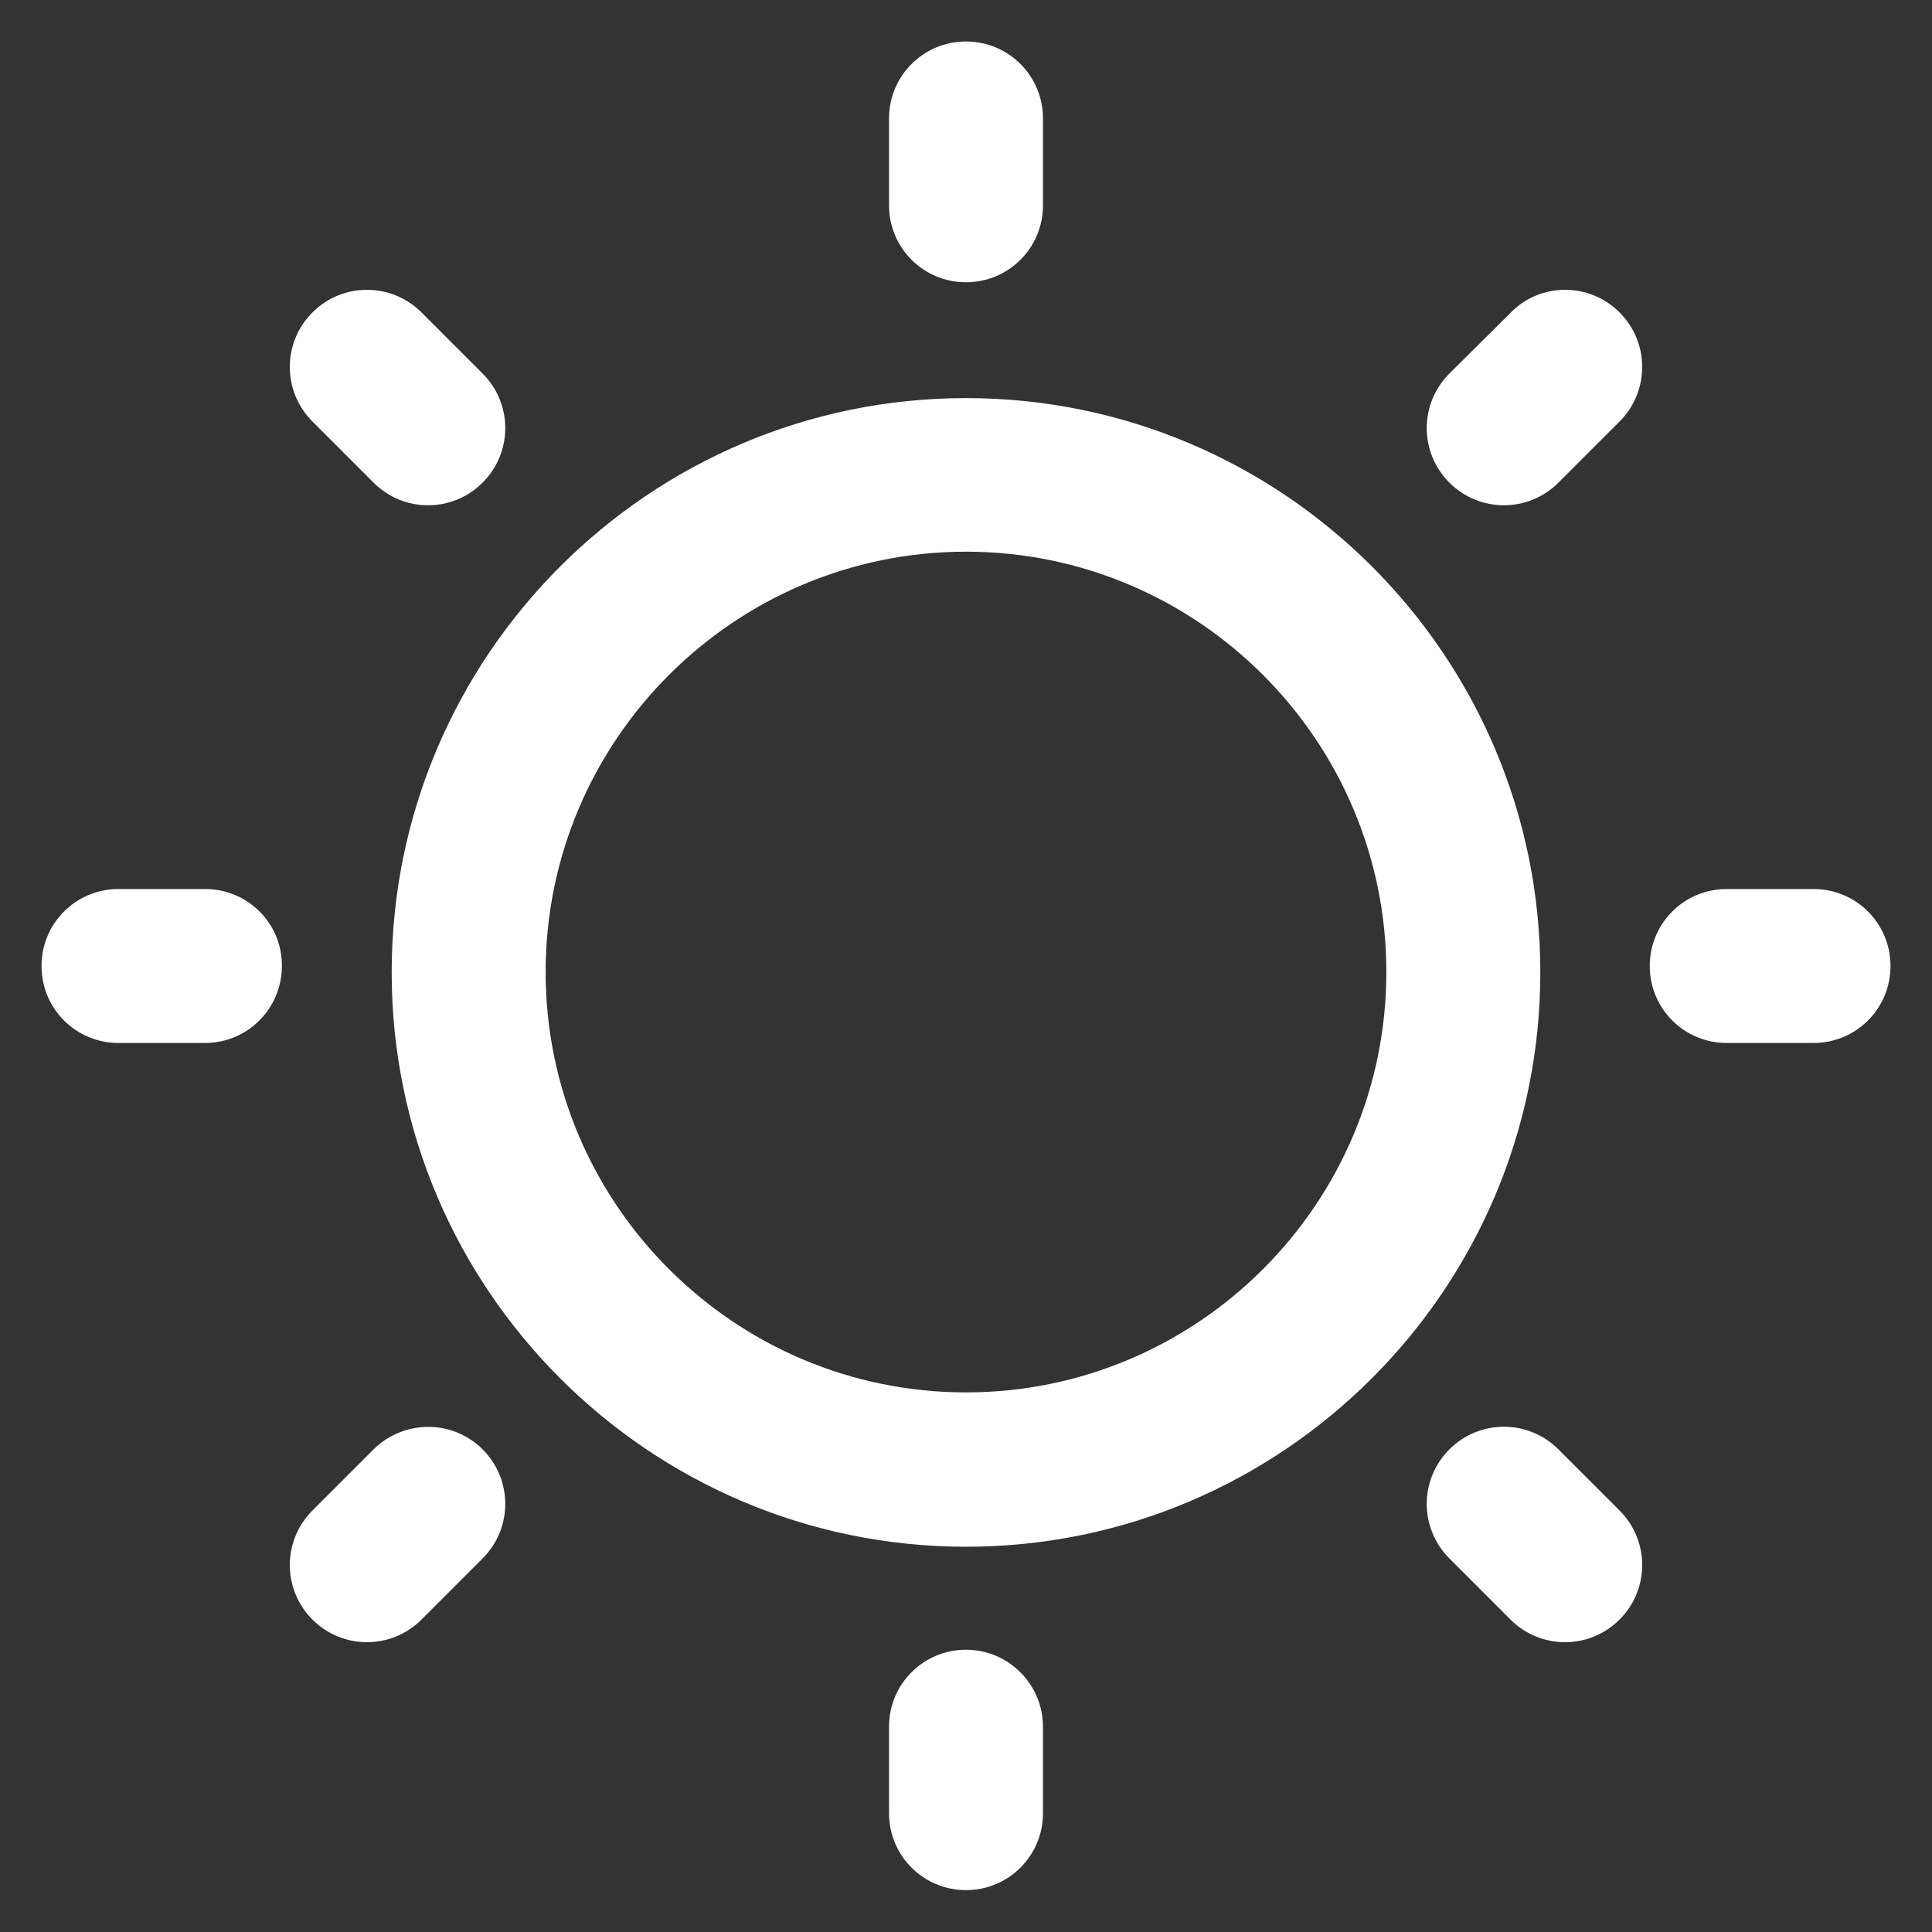
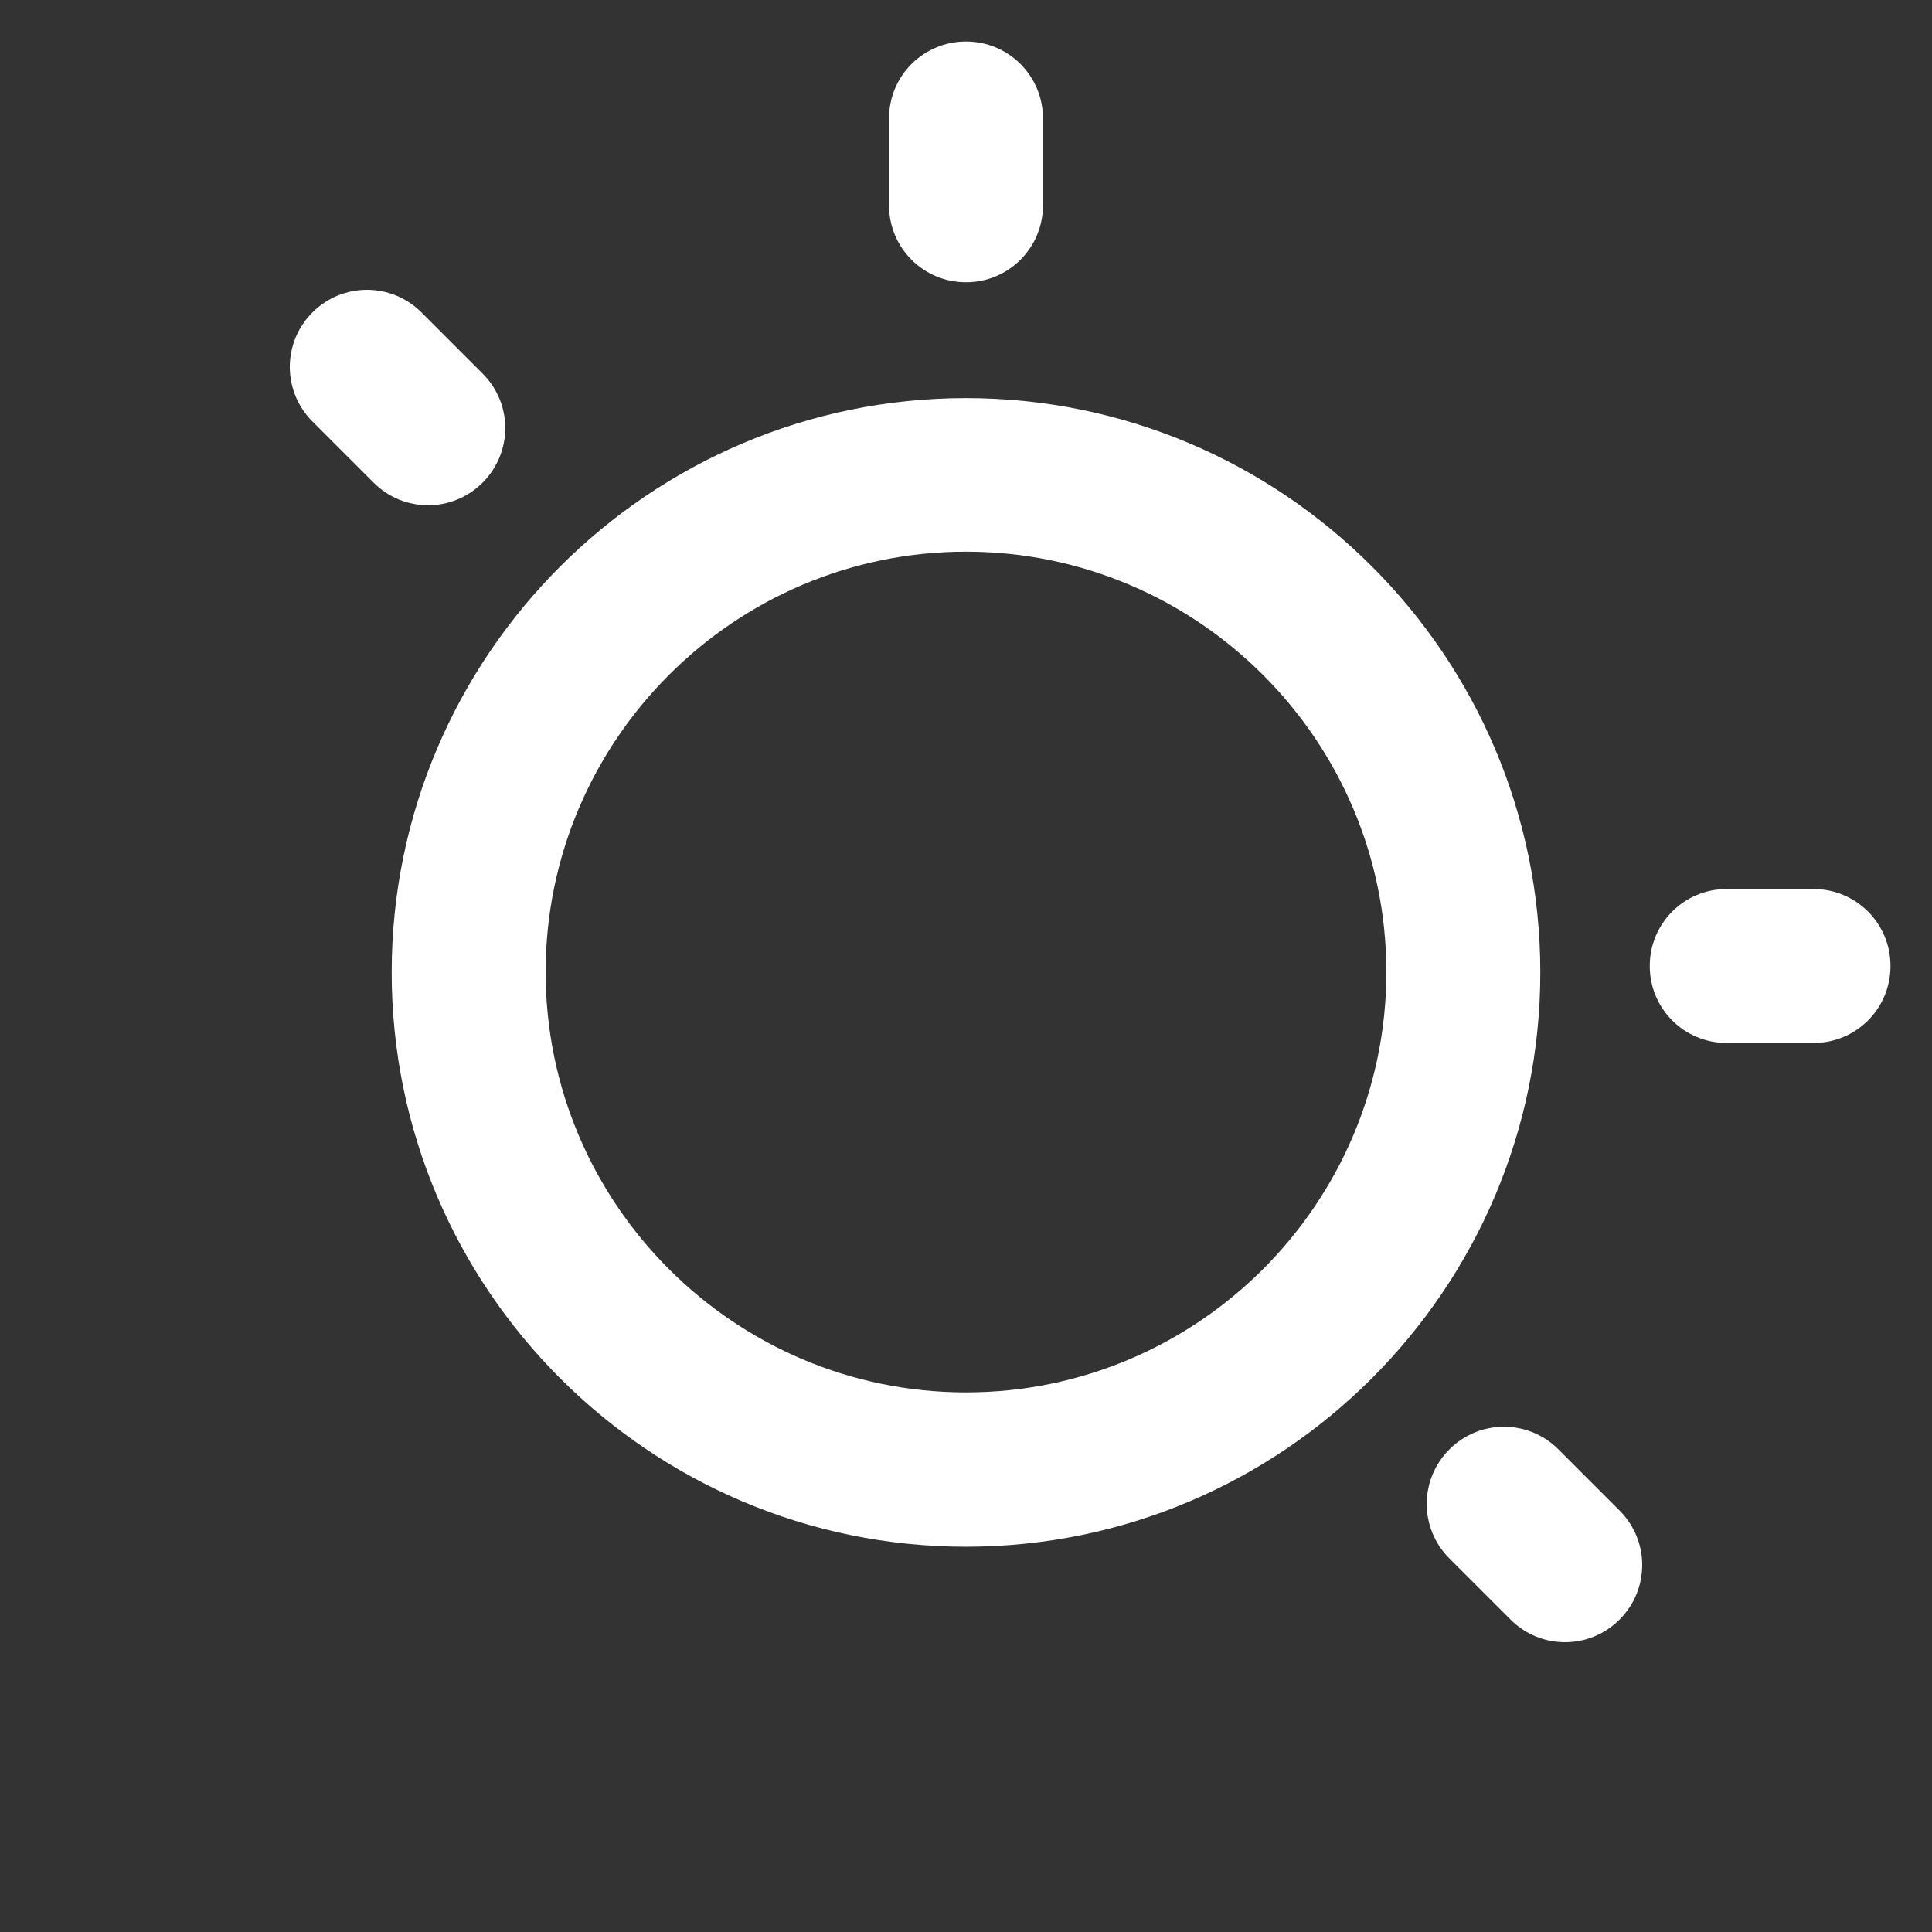
<svg xmlns="http://www.w3.org/2000/svg" version="1.1" viewBox="0 0 512 512" width="23" height="23" enable-background="new 0 0 512 512" fill="#fff">
  <rect x="0" y="0" width="512" height="512" fill="#333333" stroke="none" />
  <g>
    <g>
      <path d="m256,105.5c-83.9,0-152.2,68.3-152.2,152.2 0,83.9 68.3,152.2 152.2,152.2 83.9,0 152.2-68.3 152.2-152.2 0-84-68.3-152.2-152.2-152.2zm0,263.5c-61.4,0-111.4-50-111.4-111.4 0-61.4 50-111.4 111.4-111.4 61.4,0 111.4,50 111.4,111.4 0,61.4-50,111.4-111.4,111.4z" />
      <path d="m256,74.8c11.3,0 20.4-9.1 20.4-20.4v-23c0-11.3-9.1-20.4-20.4-20.4-11.3,0-20.4,9.1-20.4,20.4v23c2.84217e-14,11.3 9.1,20.4 20.4,20.4z" />
-       <path d="m256,437.2c-11.3,0-20.4,9.1-20.4,20.4v22.9c0,11.3 9.1,20.4 20.4,20.4 11.3,0 20.4-9.1 20.4-20.4v-22.9c0-11.2-9.1-20.4-20.4-20.4z" />
      <path d="m480.6,235.6h-23c-11.3,0-20.4,9.1-20.4,20.4 0,11.3 9.1,20.4 20.4,20.4h23c11.3,0 20.4-9.1 20.4-20.4 0-11.3-9.1-20.4-20.4-20.4z" />
-       <path d="m54.4,235.6h-23c-11.3,0-20.4,9.1-20.4,20.4 0,11.3 9.1,20.4 20.4,20.4h22.9c11.3,0 20.4-9.1 20.4-20.4 0.1-11.3-9.1-20.4-20.3-20.4z" />
-       <path d="M400.4,82.8L384.1,99c-8,8-8,20.9,0,28.9s20.9,8,28.9,0l16.2-16.2c8-8,8-20.9,0-28.9S408.3,74.8,400.4,82.8z" />
-       <path d="m99,384.1l-16.2,16.2c-8,8-8,20.9 0,28.9 8,8 20.9,8 28.9,0l16.2-16.2c8-8 8-20.9 0-28.9s-20.9-7.9-28.9,0z" />
      <path d="m413,384.1c-8-8-20.9-8-28.9,0-8,8-8,20.9 0,28.9l16.2,16.2c8,8 20.9,8 28.9,0 8-8 8-20.9 0-28.9l-16.2-16.2z" />
      <path d="m99,127.9c8,8 20.9,8 28.9,0 8-8 8-20.9 0-28.9l-16.2-16.2c-8-8-20.9-8-28.9,0-8,8-8,20.9 0,28.9l16.2,16.2z" />
    </g>
  </g>
</svg>